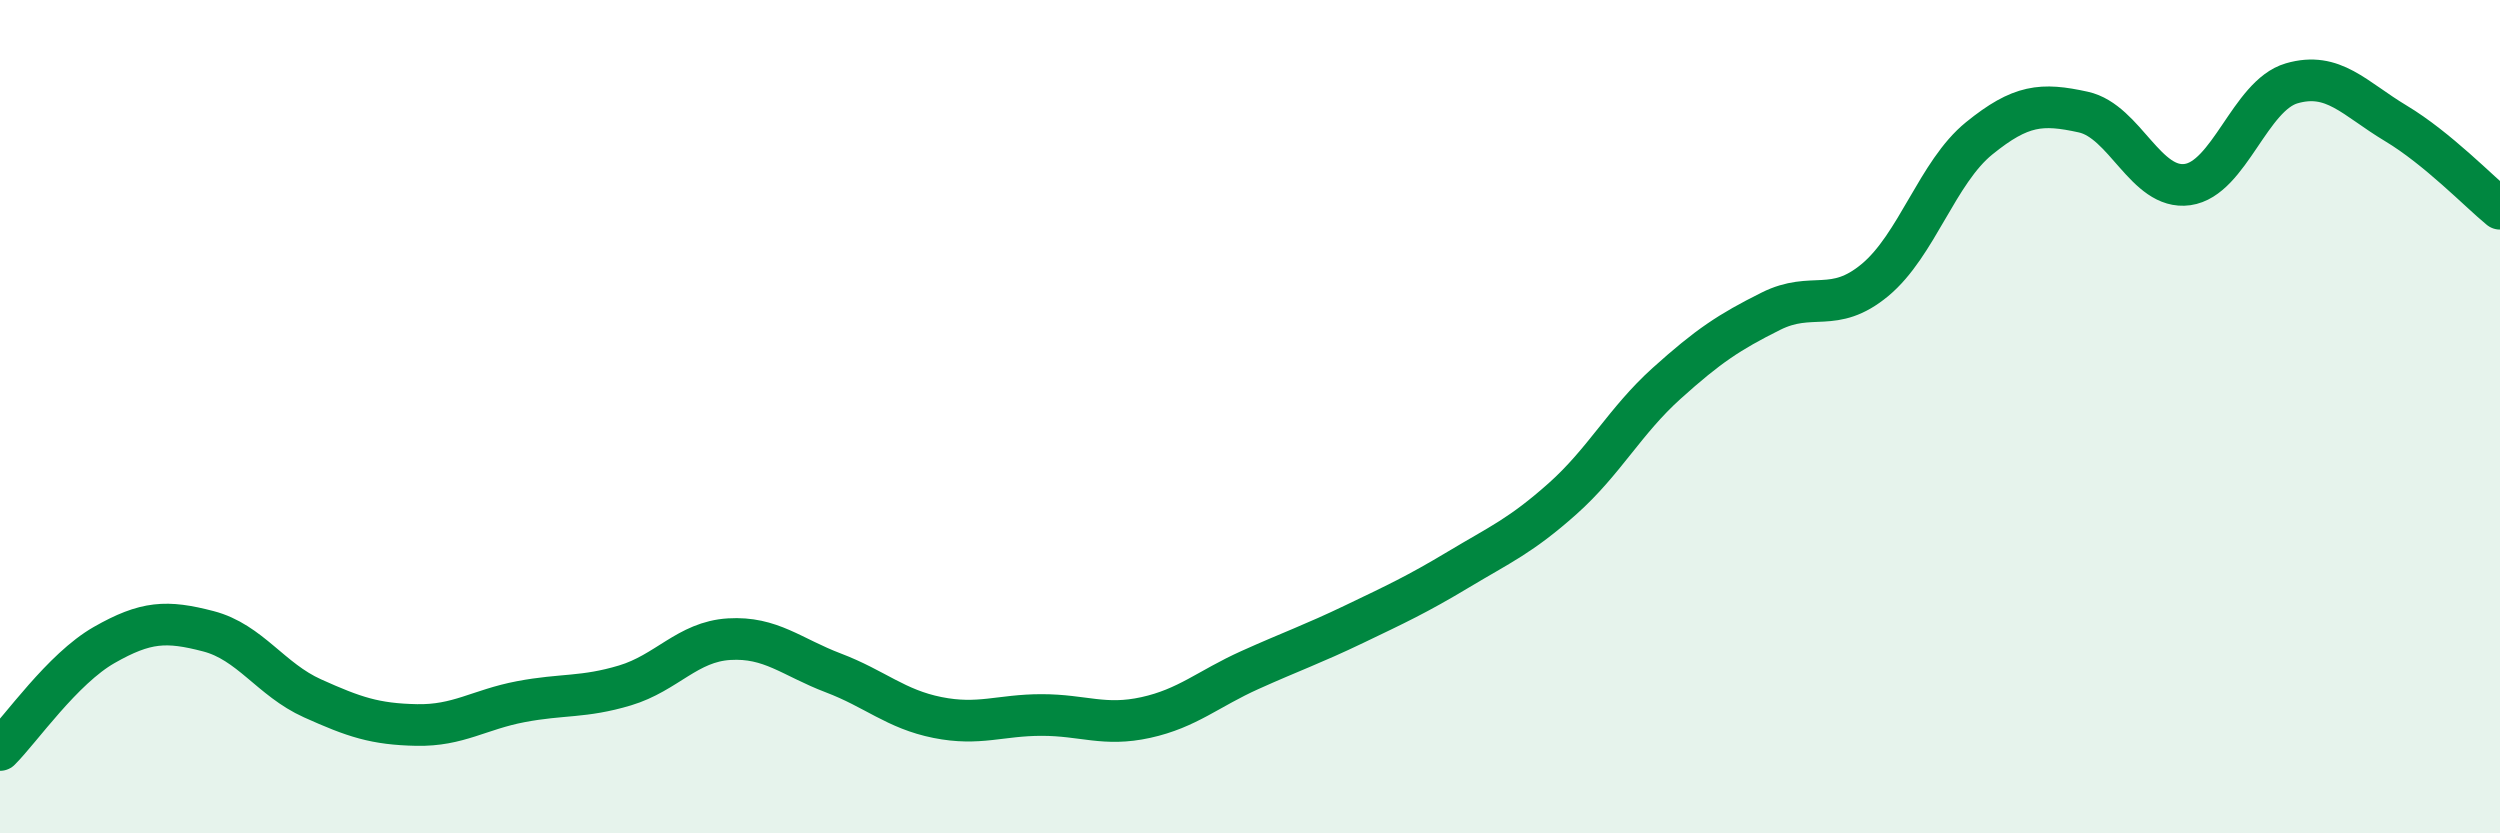
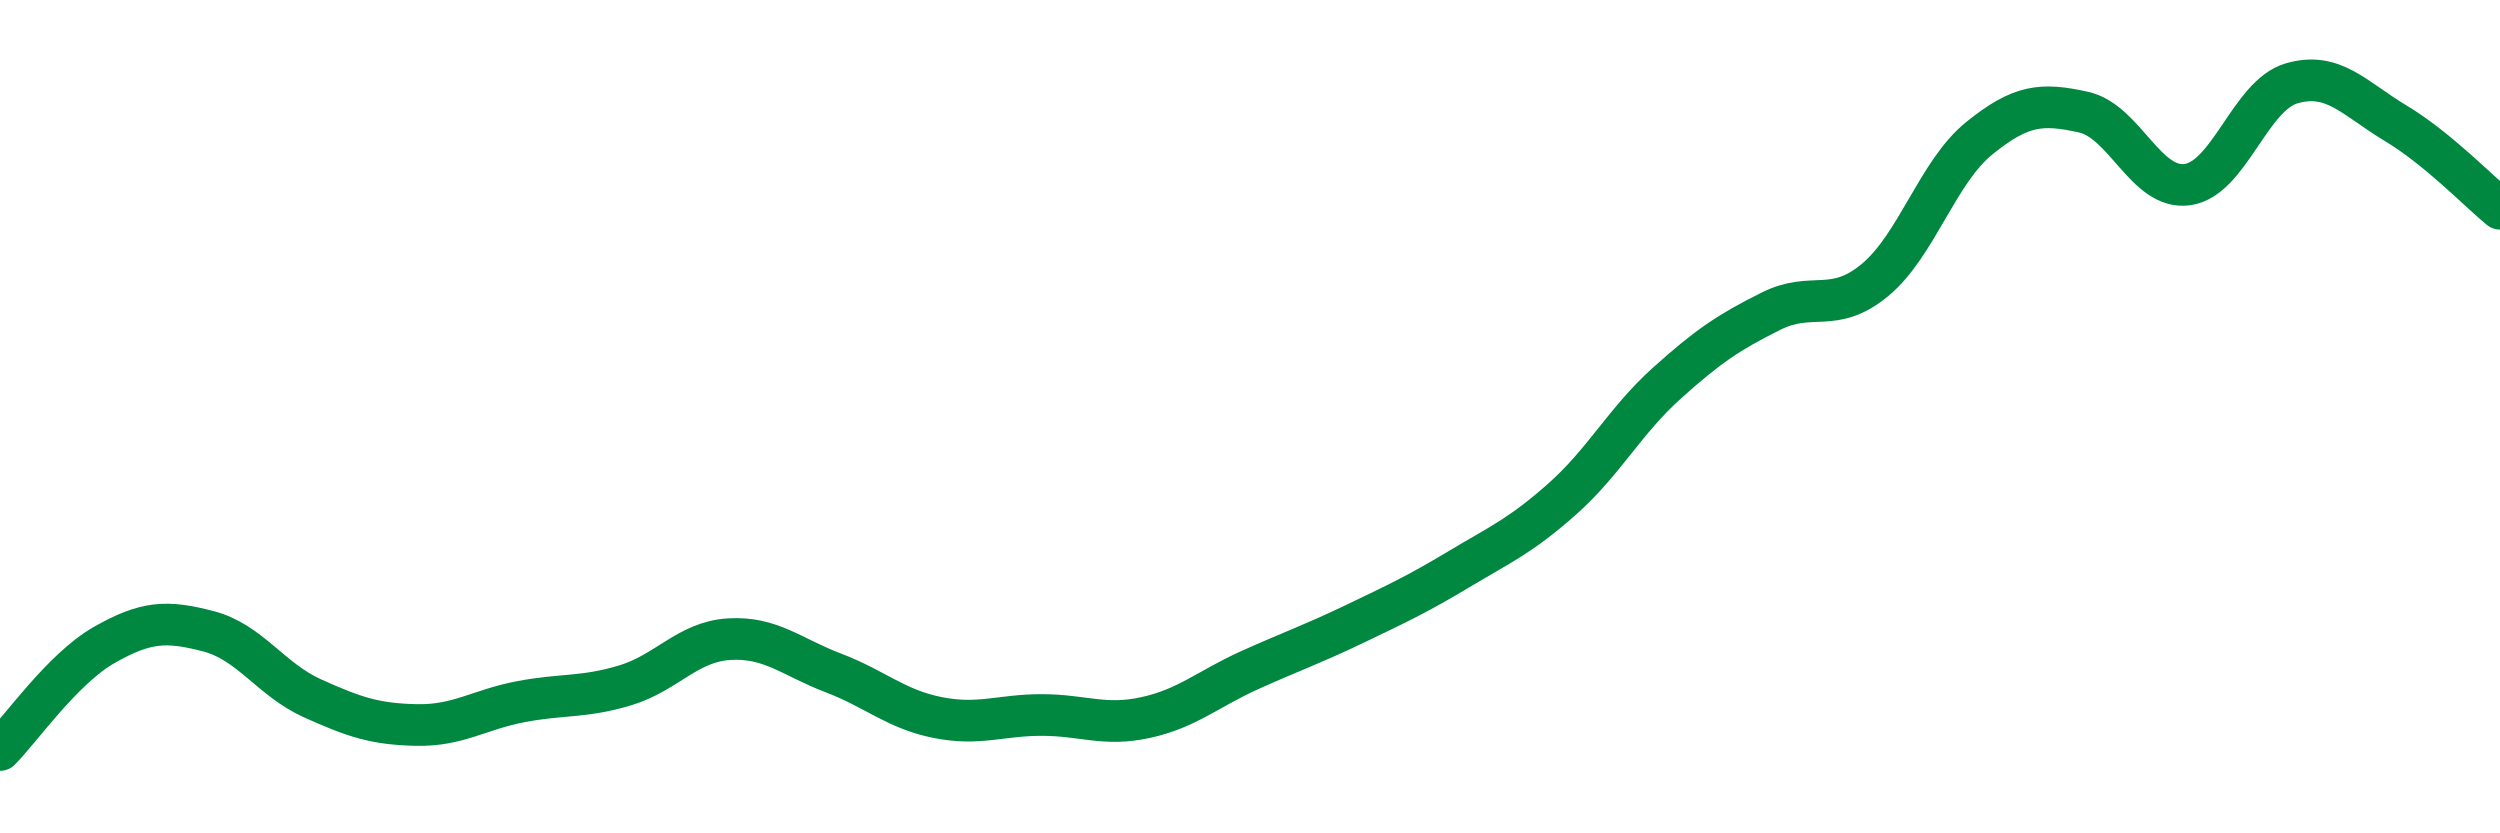
<svg xmlns="http://www.w3.org/2000/svg" width="60" height="20" viewBox="0 0 60 20">
-   <path d="M 0,18 C 0.5,17.5 1.5,16.05 2.5,15.48 C 3.5,14.91 4,14.89 5,15.15 C 6,15.41 6.5,16.31 7.5,16.76 C 8.5,17.21 9,17.38 10,17.4 C 11,17.42 11.5,17.03 12.5,16.84 C 13.5,16.65 14,16.75 15,16.45 C 16,16.15 16.5,15.4 17.5,15.34 C 18.5,15.28 19,15.77 20,16.15 C 21,16.53 21.5,17.02 22.5,17.22 C 23.5,17.42 24,17.16 25,17.16 C 26,17.16 26.5,17.44 27.5,17.22 C 28.5,17 29,16.53 30,16.08 C 31,15.63 31.5,15.46 32.5,14.98 C 33.5,14.5 34,14.27 35,13.67 C 36,13.07 36.5,12.86 37.5,11.97 C 38.5,11.08 39,10.1 40,9.2 C 41,8.3 41.5,7.97 42.5,7.47 C 43.5,6.97 44,7.55 45,6.72 C 46,5.89 46.5,4.13 47.5,3.32 C 48.5,2.51 49,2.47 50,2.69 C 51,2.91 51.5,4.57 52.5,4.43 C 53.5,4.29 54,2.29 55,2 C 56,1.71 56.5,2.36 57.5,2.96 C 58.5,3.56 59.5,4.6 60,5.01L60 20L0 20Z" fill="#008740" opacity="0.1" stroke-linecap="round" stroke-linejoin="round" />
  <path d="M 0,18 C 0.5,17.5 1.5,16.05 2.5,15.48 C 3.5,14.91 4,14.89 5,15.15 C 6,15.41 6.5,16.31 7.5,16.76 C 8.5,17.21 9,17.38 10,17.4 C 11,17.42 11.5,17.03 12.5,16.84 C 13.5,16.65 14,16.75 15,16.45 C 16,16.15 16.5,15.4 17.5,15.34 C 18.5,15.28 19,15.77 20,16.15 C 21,16.53 21.5,17.02 22.5,17.22 C 23.5,17.42 24,17.16 25,17.16 C 26,17.16 26.5,17.44 27.5,17.22 C 28.5,17 29,16.53 30,16.08 C 31,15.63 31.5,15.46 32.5,14.98 C 33.5,14.5 34,14.27 35,13.67 C 36,13.07 36.5,12.86 37.5,11.97 C 38.5,11.08 39,10.1 40,9.2 C 41,8.3 41.5,7.97 42.5,7.47 C 43.5,6.97 44,7.55 45,6.72 C 46,5.89 46.5,4.13 47.5,3.32 C 48.5,2.51 49,2.47 50,2.69 C 51,2.91 51.5,4.57 52.5,4.43 C 53.5,4.29 54,2.29 55,2 C 56,1.71 56.5,2.36 57.5,2.96 C 58.5,3.56 59.5,4.6 60,5.01" stroke="#008740" stroke-width="1" fill="none" stroke-linecap="round" stroke-linejoin="round" />
</svg>